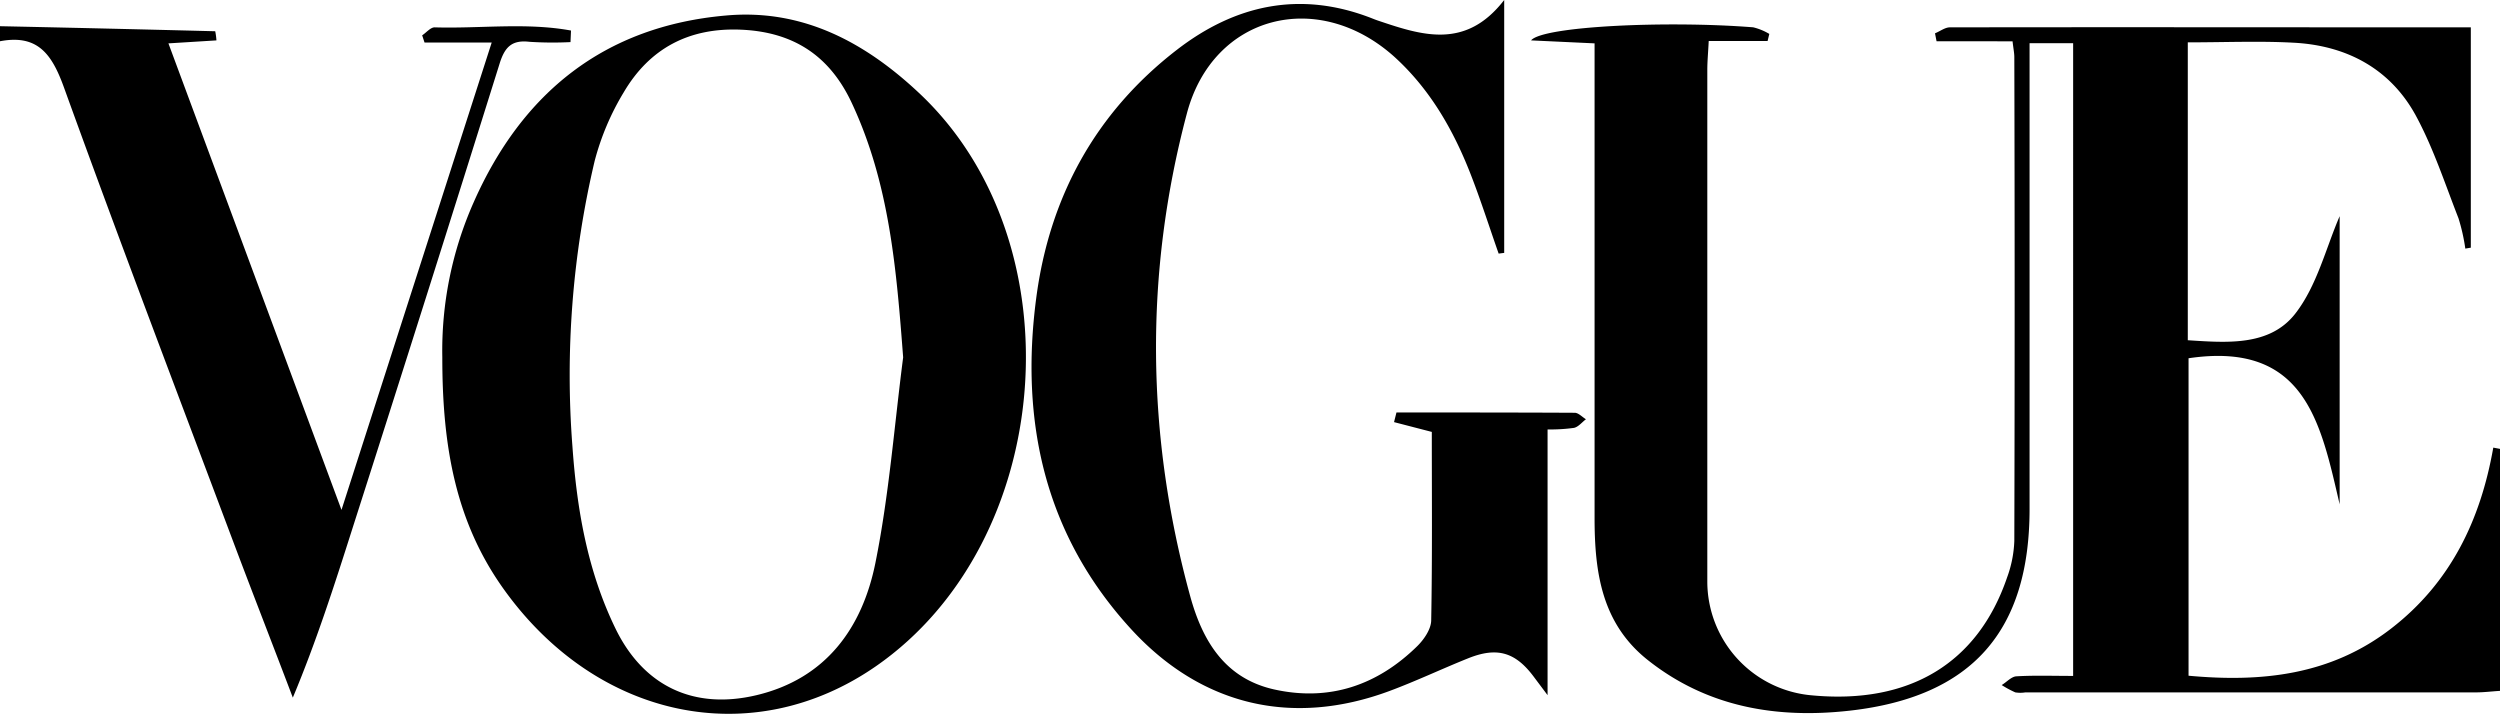
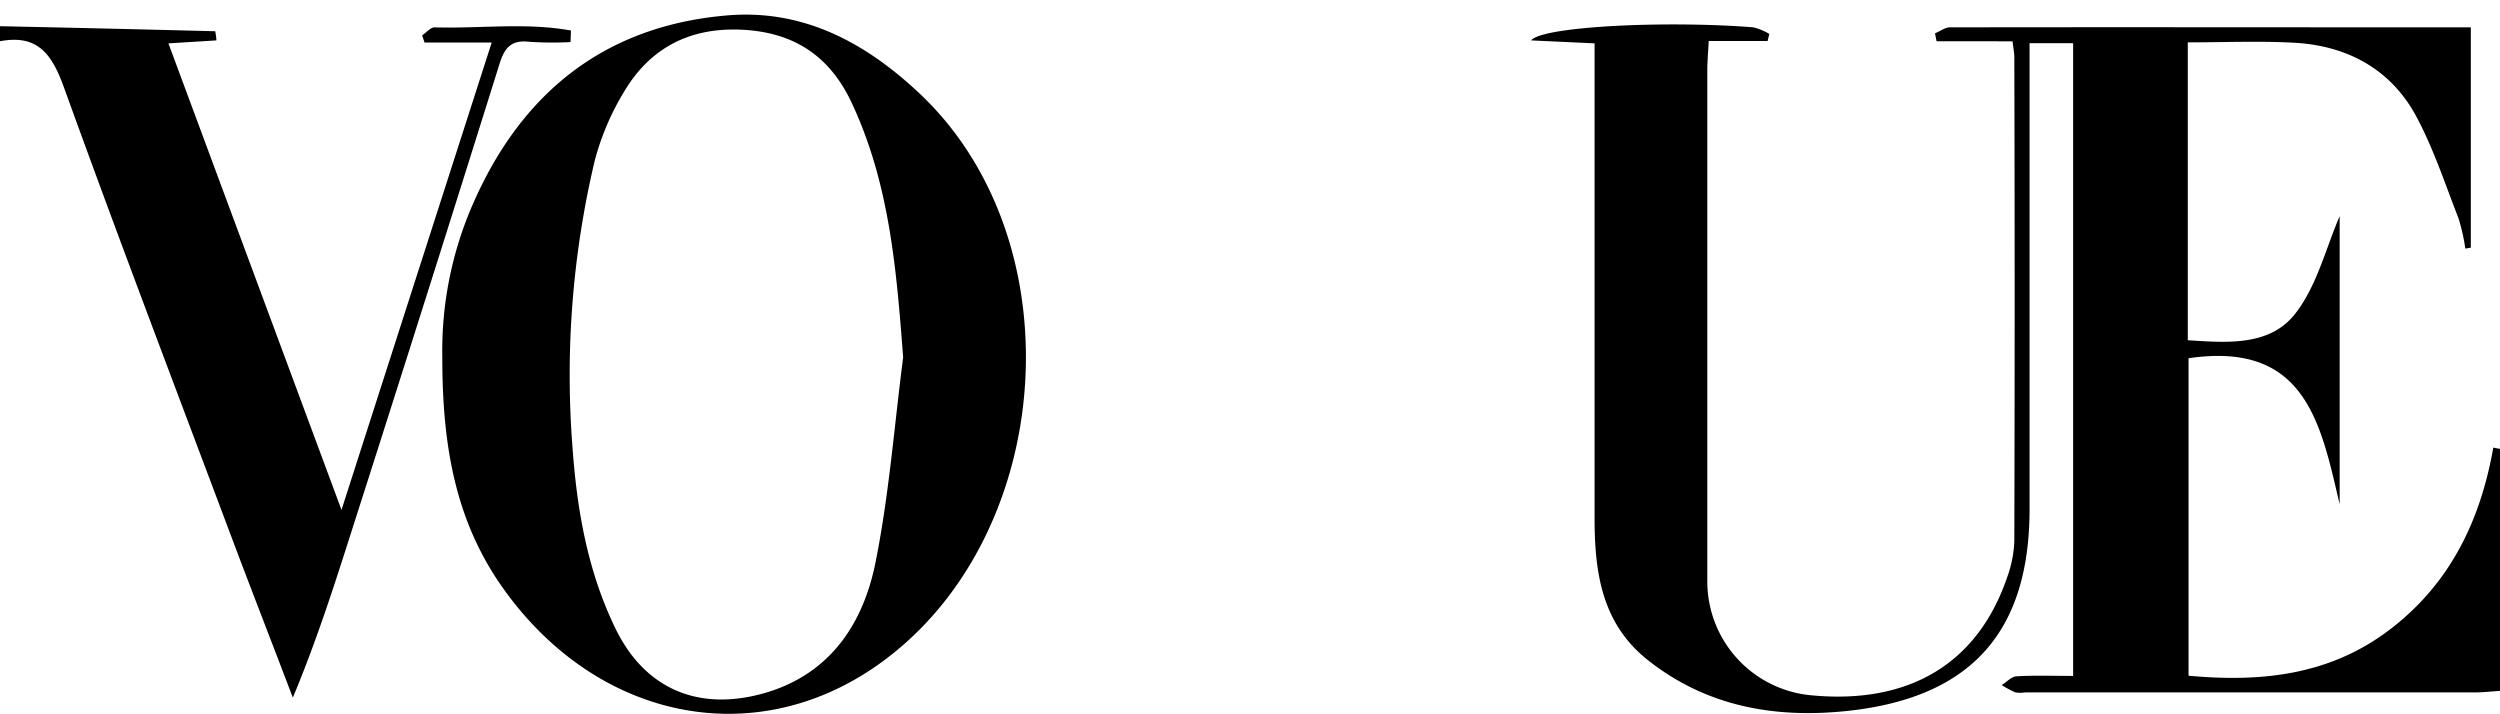
<svg xmlns="http://www.w3.org/2000/svg" viewBox="0 0 495.18 141.34">
  <g data-name="Layer 2" id="Layer_2">
    <g data-name="Layer 1" id="Layer_1-2">
      <path d="M0,5.19q21.32.45,42.63,1A13.69,13.69,0,0,1,42.87,8l-9.51.59L67.64,101C77.75,69.52,87.44,39.39,97.39,8.43H84.09L83.62,7c.83-.55,1.67-1.6,2.48-1.58,9,.27,18.11-1,27,.63L113,8.34a71.08,71.08,0,0,1-8.13-.06c-3.5-.41-4.89,1.05-5.9,4.28Q84.54,58.67,69.8,104.7C66.26,115.83,62.68,127,58,138.18c-4-10.55-8.12-21.08-12.09-31.65C34.76,76.84,23.46,47.19,12.68,17.35,10.31,10.8,7.53,6.74,0,8.17Z" />
      <path d="M433.34,8.39v59c7.84.51,16.26,1.2,21.3-5.28,4.3-5.53,6.06-13,8.78-19.29V99.89c-3.75-16.07-6.78-32.36-29.93-28.93v62.88c14.51,1.34,28.17-.1,40.14-9.35,11.76-9.09,17.69-21.46,20.22-35.83l1.33.25v47.93c-1.82.12-3.26.3-4.7.3q-44.66,0-89.31,0a6.21,6.21,0,0,1-2,0,20.64,20.64,0,0,1-2.69-1.45c1-.6,1.91-1.67,2.91-1.73,3.62-.21,7.26-.08,11.24-.08V8.56H402v92.25c0,24.16-11.38,37.21-35.59,39.95-14.44,1.63-28.2-.66-40-10-9.19-7.26-10.57-17.47-10.57-28.17v-94L303.26,8c2.28-2.8,26.81-3.95,44-2.59a11.57,11.57,0,0,1,3.19,1.31l-.34,1.4H338.45c-.11,2.26-.28,4-.28,5.74q0,50.66,0,101.31a22.64,22.64,0,0,0,20.73,22.56c19.27,1.81,32.83-6.33,38.64-23.33a23.3,23.3,0,0,0,1.44-7.24q.13-47.92,0-95.85c0-.79-.17-1.58-.35-3.13H383.58l-.31-1.58c1-.41,2-1.18,2.92-1.18,34.25-.06,68.5,0,103.21,0V49.06l-1.09.18a37.79,37.79,0,0,0-1.35-6c-2.69-6.88-5-14-8.51-20.45C473.39,13.59,464.77,9,454.3,8.46,447.53,8.09,440.71,8.39,433.34,8.39Z" />
      <path d="M87.61,70.8a72.45,72.45,0,0,1,6.21-30.73c9.58-21.68,25.88-34.89,50-37,15.27-1.37,27.72,5.42,38.45,15.57,31.36,29.69,26.73,88.72-8.8,113.34-24.47,16.95-55.28,10.49-73.72-15.32C90.32,103.47,87.6,88.62,87.61,70.8Zm91.28,0c-1.33-17.41-2.69-34.46-10.21-50.47-4.39-9.35-11.57-14-21.89-14.45s-18.13,3.71-23.25,12.41a51.22,51.22,0,0,0-5.76,13.61,184.25,184.25,0,0,0-4.39,56.62c.88,12.44,3,24.64,8.53,36s15.48,16.14,27.94,13.17c13.77-3.29,20.94-13.35,23.53-26.18C176.1,98.08,177.13,84.36,178.89,70.78Z" />
-       <path d="M296.84,50.23C295,45,293.3,39.64,291.27,34.45c-3.41-8.72-8-16.73-15-23.12-15.13-13.68-36-8.43-41.18,11.13-8.45,31.81-8.06,63.82.65,95.61,2.43,8.86,6.88,16.35,16.73,18.51,10.9,2.39,20.35-.86,28.22-8.57,1.35-1.32,2.75-3.36,2.79-5.1.23-12.51.12-25,.12-37.36l-7.48-1.94.48-1.91c11.77,0,23.54,0,35.3.06.75,0,1.49.84,2.23,1.28-.78.59-1.49,1.52-2.37,1.71a34.29,34.29,0,0,1-5.23.31v52.63l-2.7-3.6c-3.65-4.92-7.29-6-13-3.71-5.24,2.1-10.34,4.53-15.62,6.49-19.31,7.17-37.32,2.86-51.17-12.26-17.15-18.71-22-41.14-18.8-65.51,2.6-20,11.72-36.78,27.89-49.25,11.56-8.92,24.36-11.72,38.41-6.3.46.18.92.37,1.4.53,8.68,2.92,17.36,5.81,25-4.08V50.09Z" />
    </g>
  </g>
</svg>